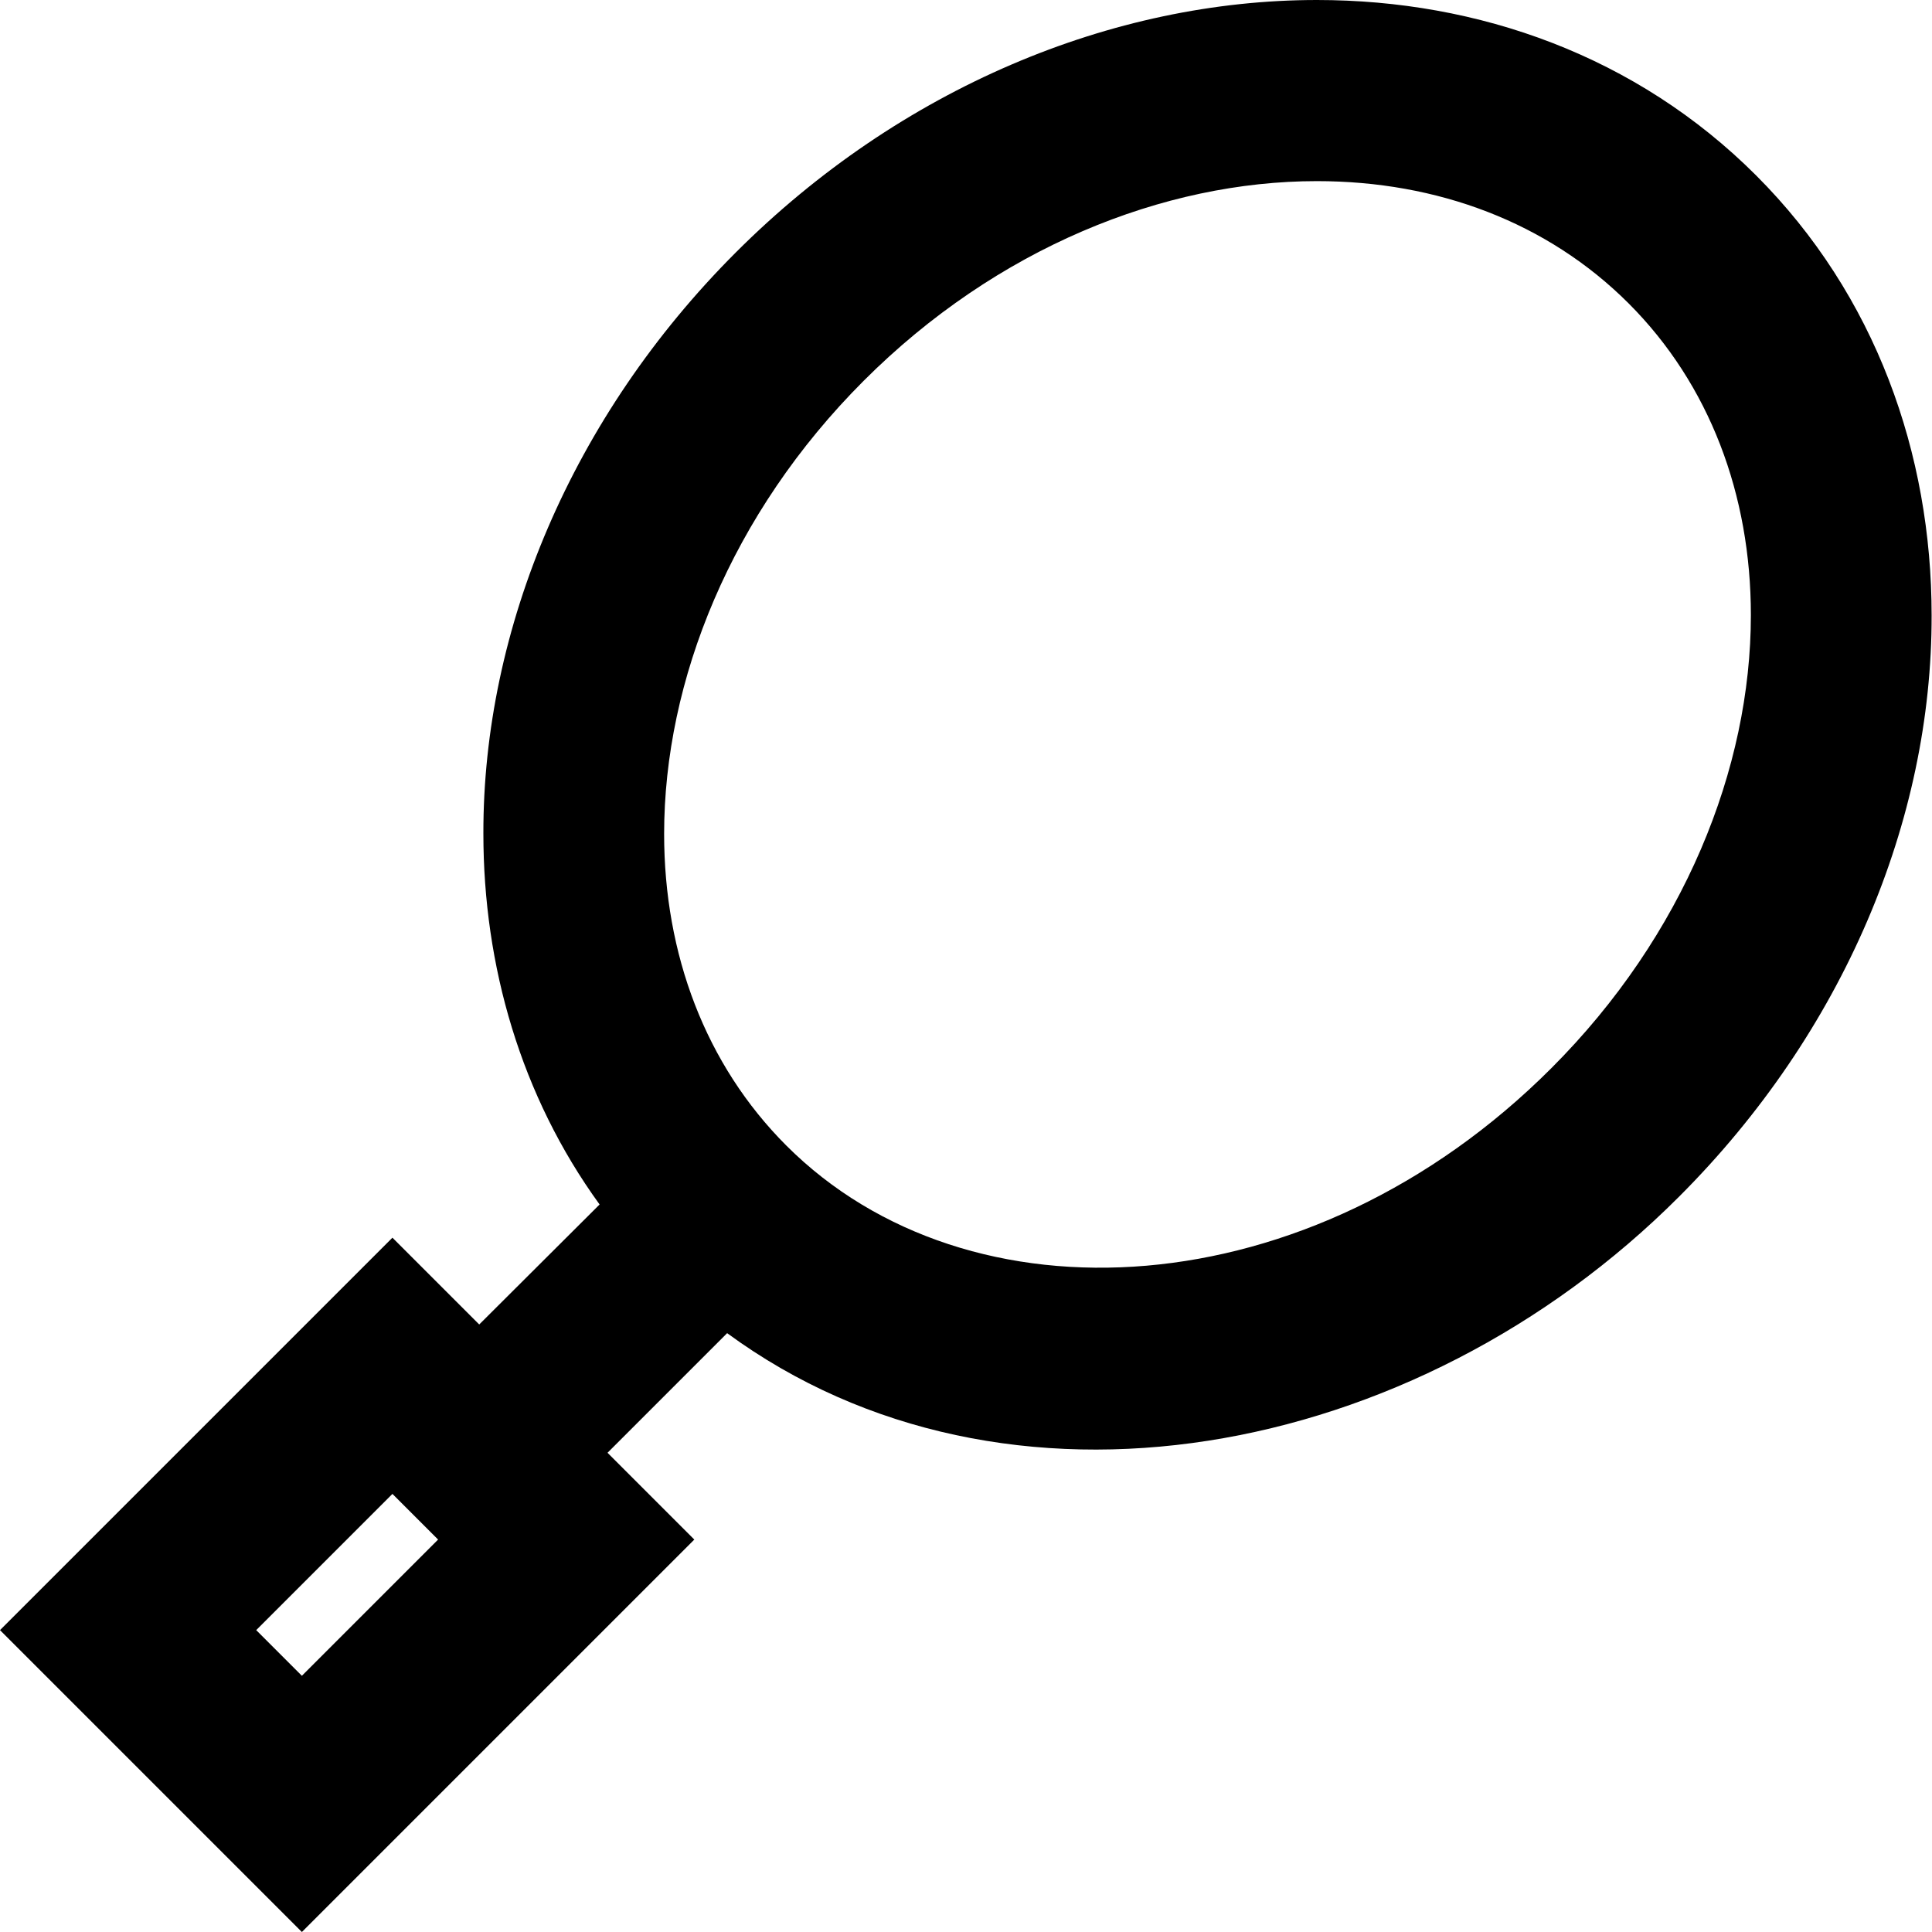
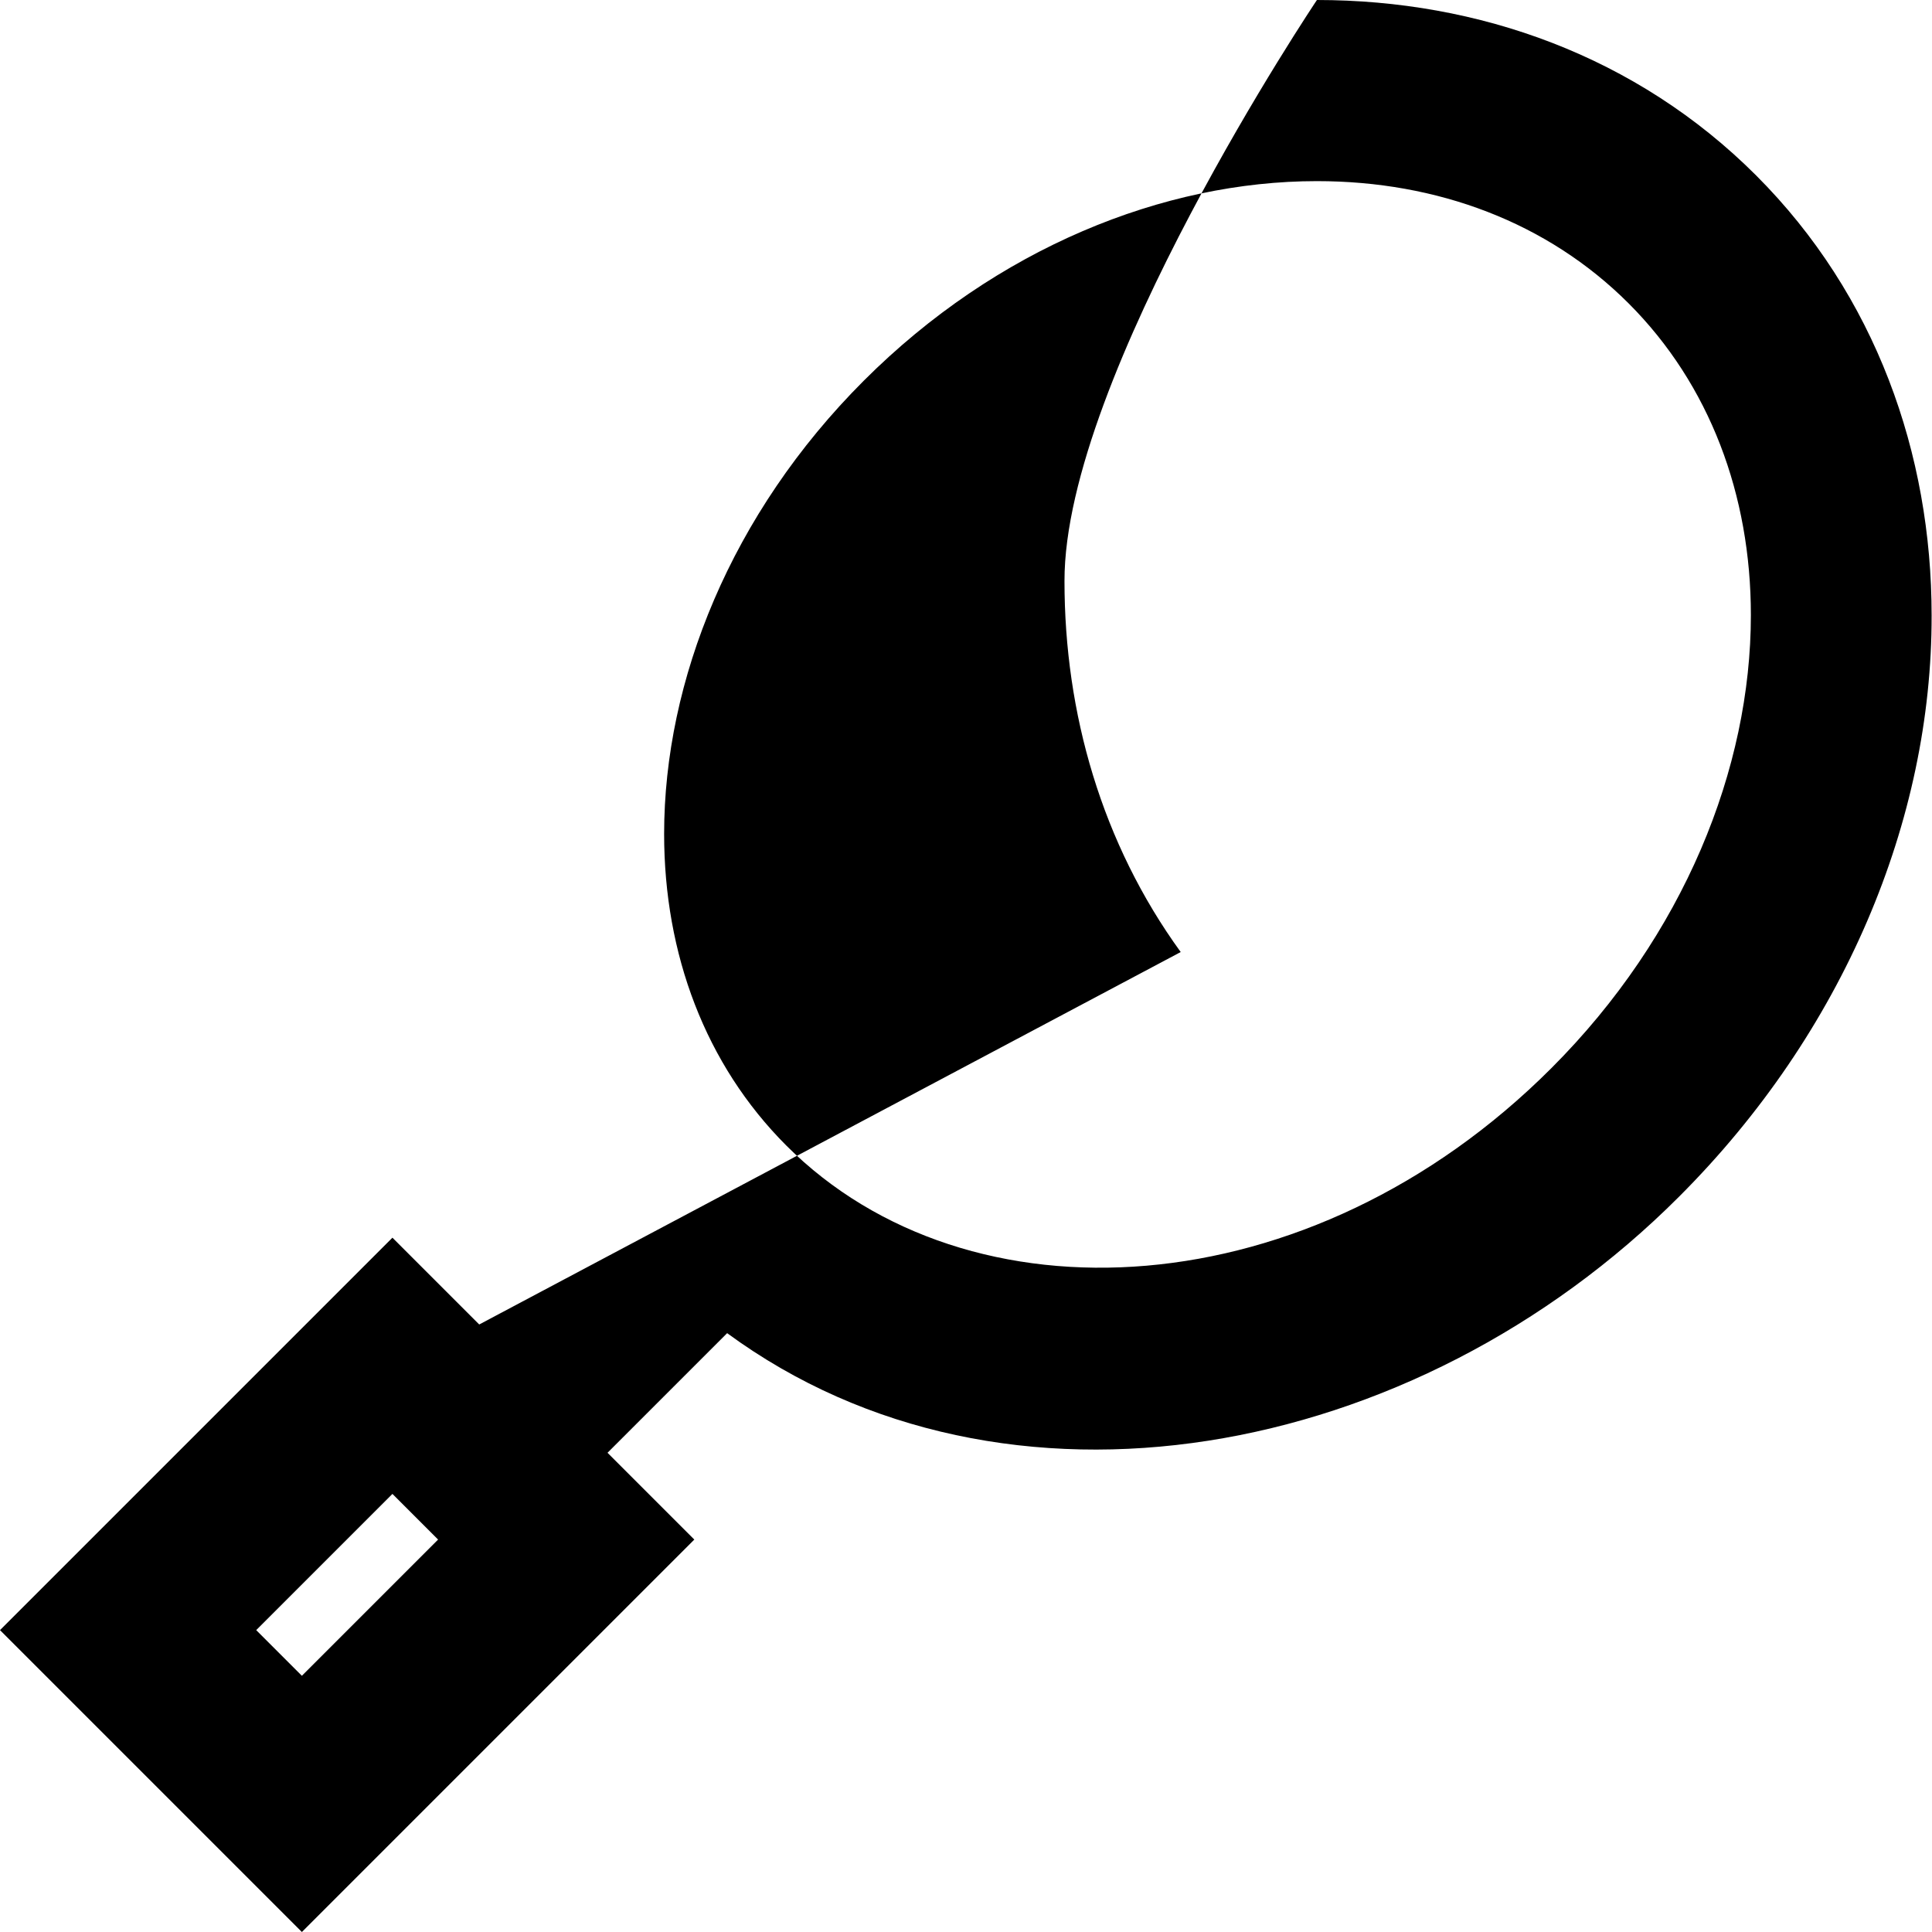
<svg xmlns="http://www.w3.org/2000/svg" viewBox="0 0 512 512">
-   <path d="M349 48c31.9 0 61.1 10.9 82.6 32.4S464 131.2 464 163c0 40.6-17.7 84.9-52.9 120.1c-64 64-154.5 68.7-202.7 20.5C186.9 282.1 176 252.8 176 221c0-40.6 17.7-84.9 52.9-120.1S308.4 48 349 48zm0-48c-54.2 0-110.5 23.4-154 66.9s-67 99.8-66.9 154c0 35 9.9 69.5 30.8 98.3L127 351l-23-23L70.1 361.9 33.9 398.1 0 432l33.9 33.9 12.1 12.1L80 512l33.9-33.9 36.1-36.1L184 408l-23-23 31.7-31.7c73.6 54 182.1 34.1 252.3-36.2c43.6-43.6 67-99.8 66.9-154c0-42.8-14.8-84.9-46.5-116.6S391.8 0 349 0zM80 444.1L67.9 432 104 395.9 116.1 408 80 444.1z" />
+   <path d="M349 48c31.9 0 61.1 10.9 82.6 32.4S464 131.2 464 163c0 40.6-17.7 84.9-52.9 120.1c-64 64-154.5 68.7-202.7 20.5C186.9 282.1 176 252.8 176 221c0-40.6 17.7-84.9 52.9-120.1S308.4 48 349 48zm0-48s-67 99.8-66.9 154c0 35 9.9 69.5 30.8 98.3L127 351l-23-23L70.1 361.9 33.9 398.1 0 432l33.9 33.9 12.1 12.1L80 512l33.9-33.9 36.1-36.1L184 408l-23-23 31.7-31.7c73.6 54 182.1 34.1 252.3-36.2c43.6-43.6 67-99.8 66.9-154c0-42.8-14.8-84.9-46.5-116.6S391.8 0 349 0zM80 444.1L67.9 432 104 395.9 116.1 408 80 444.1z" />
</svg>